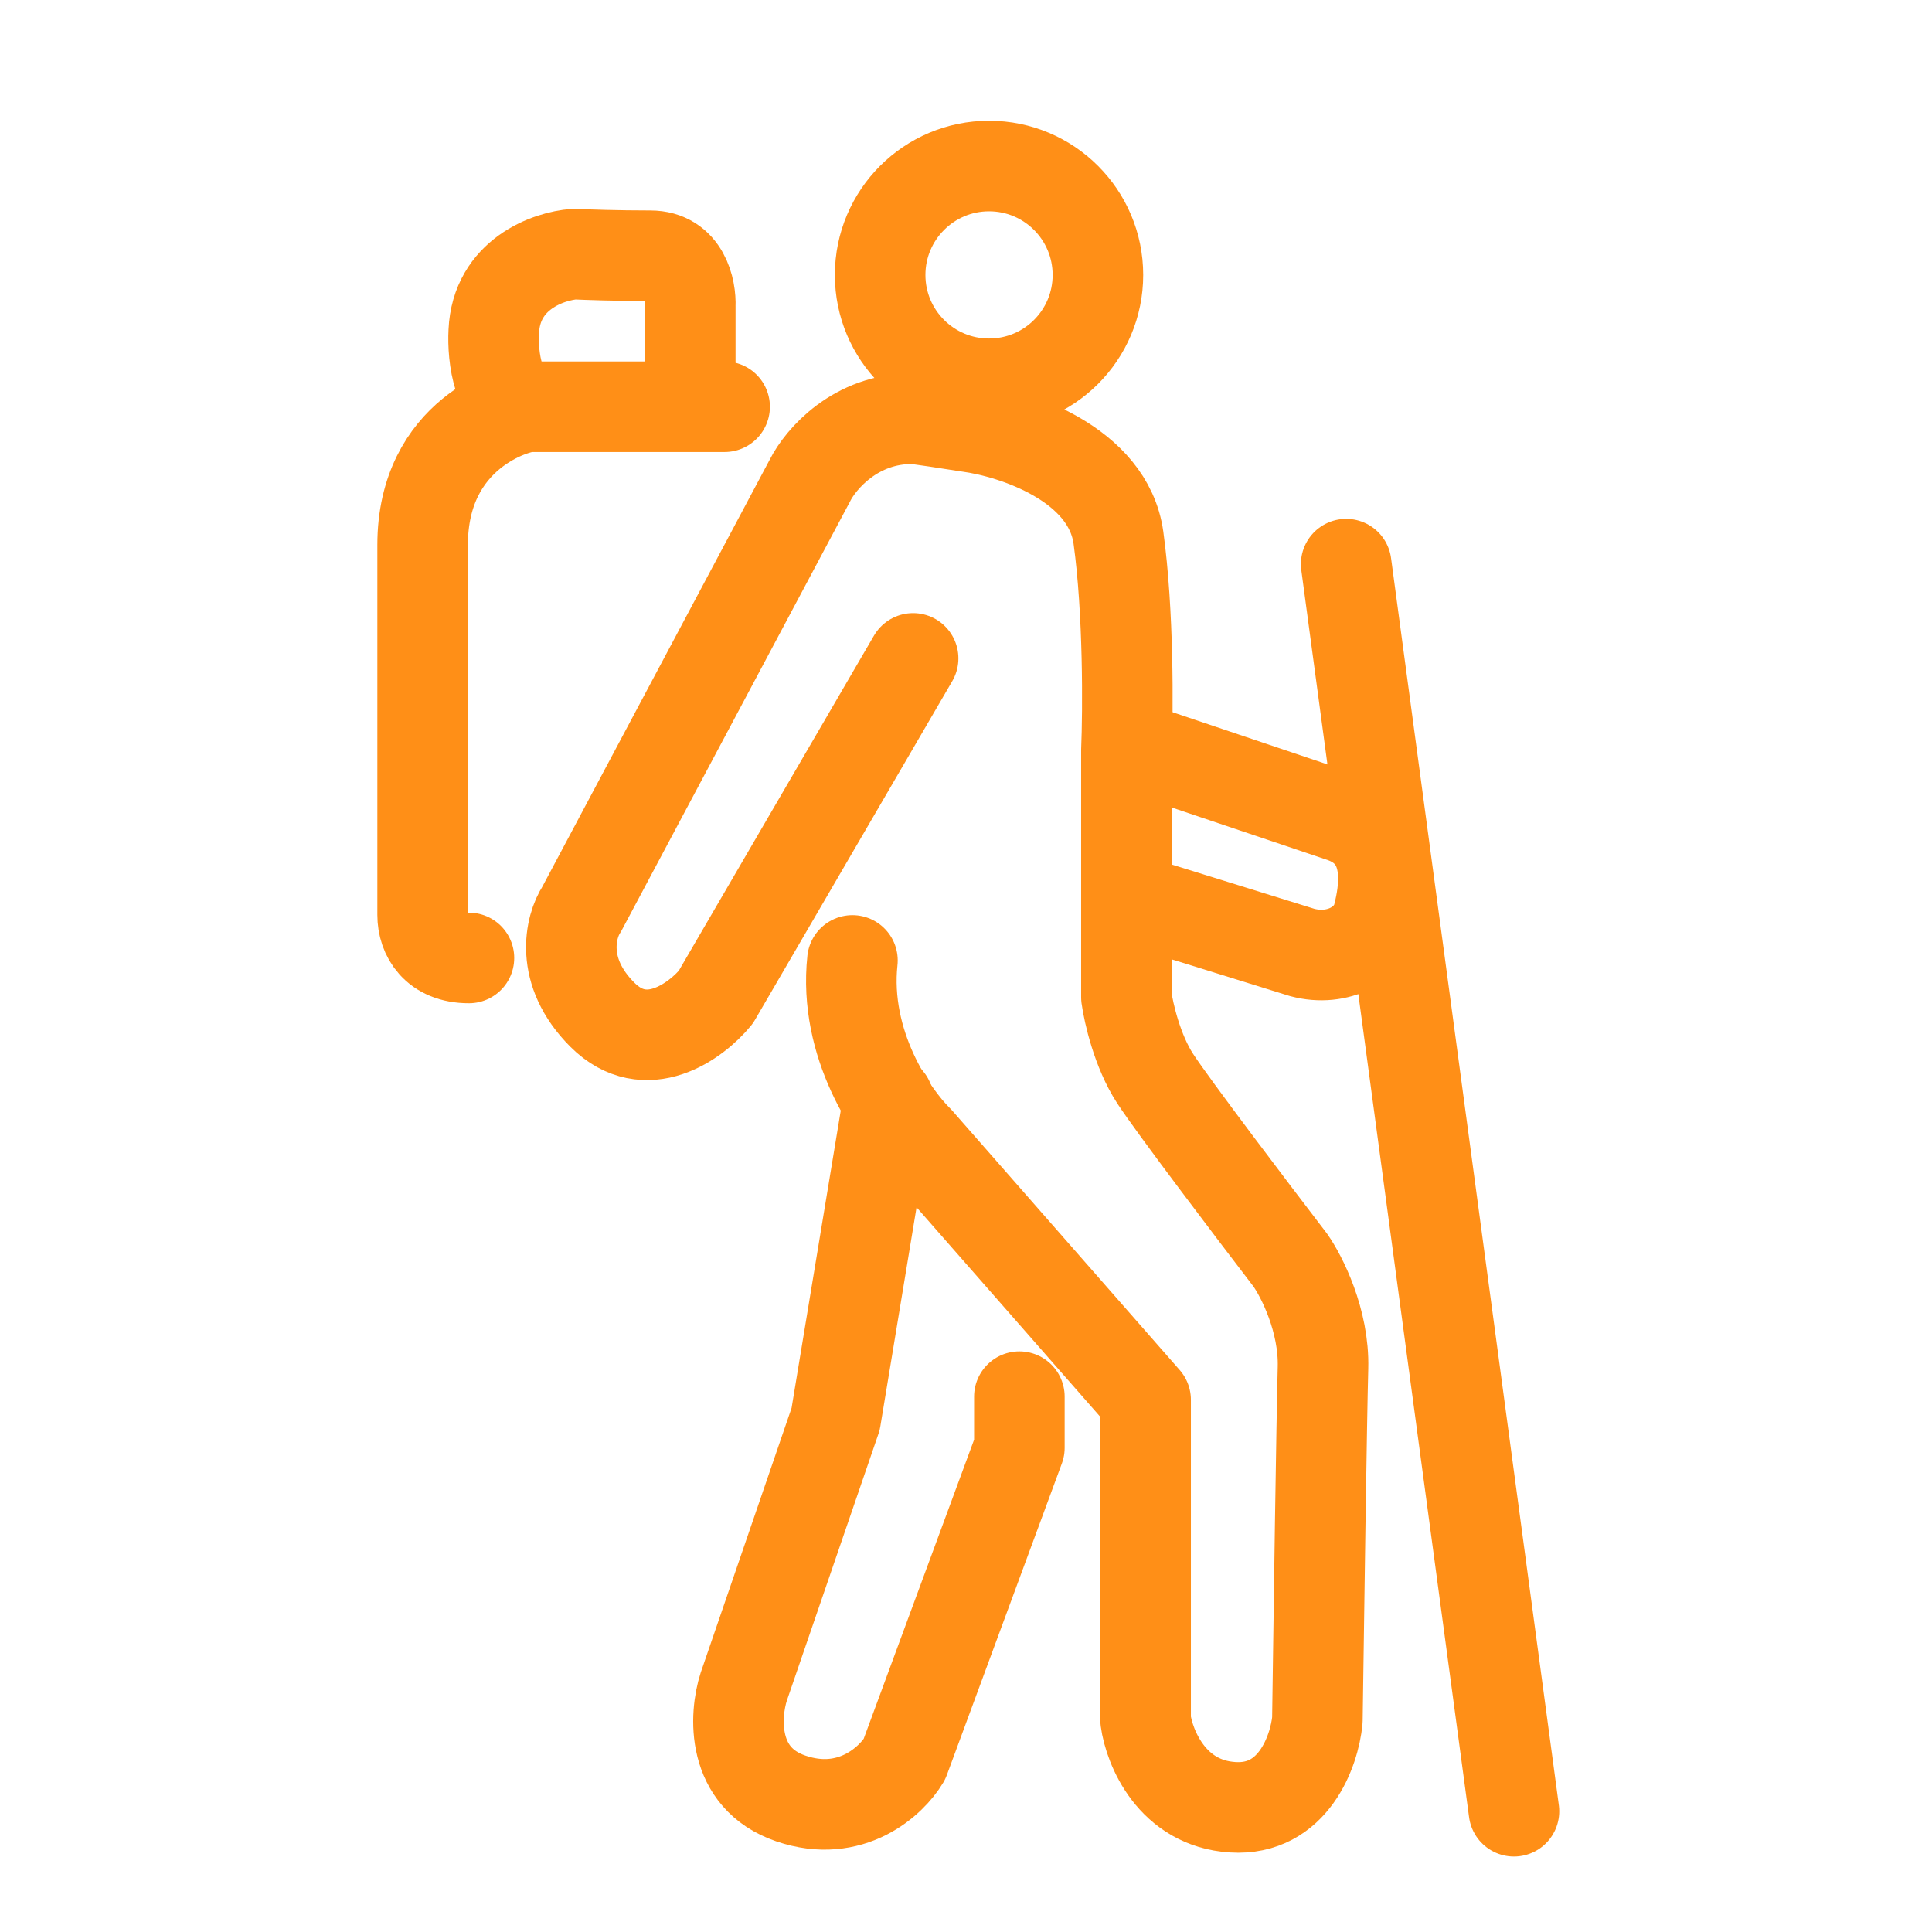
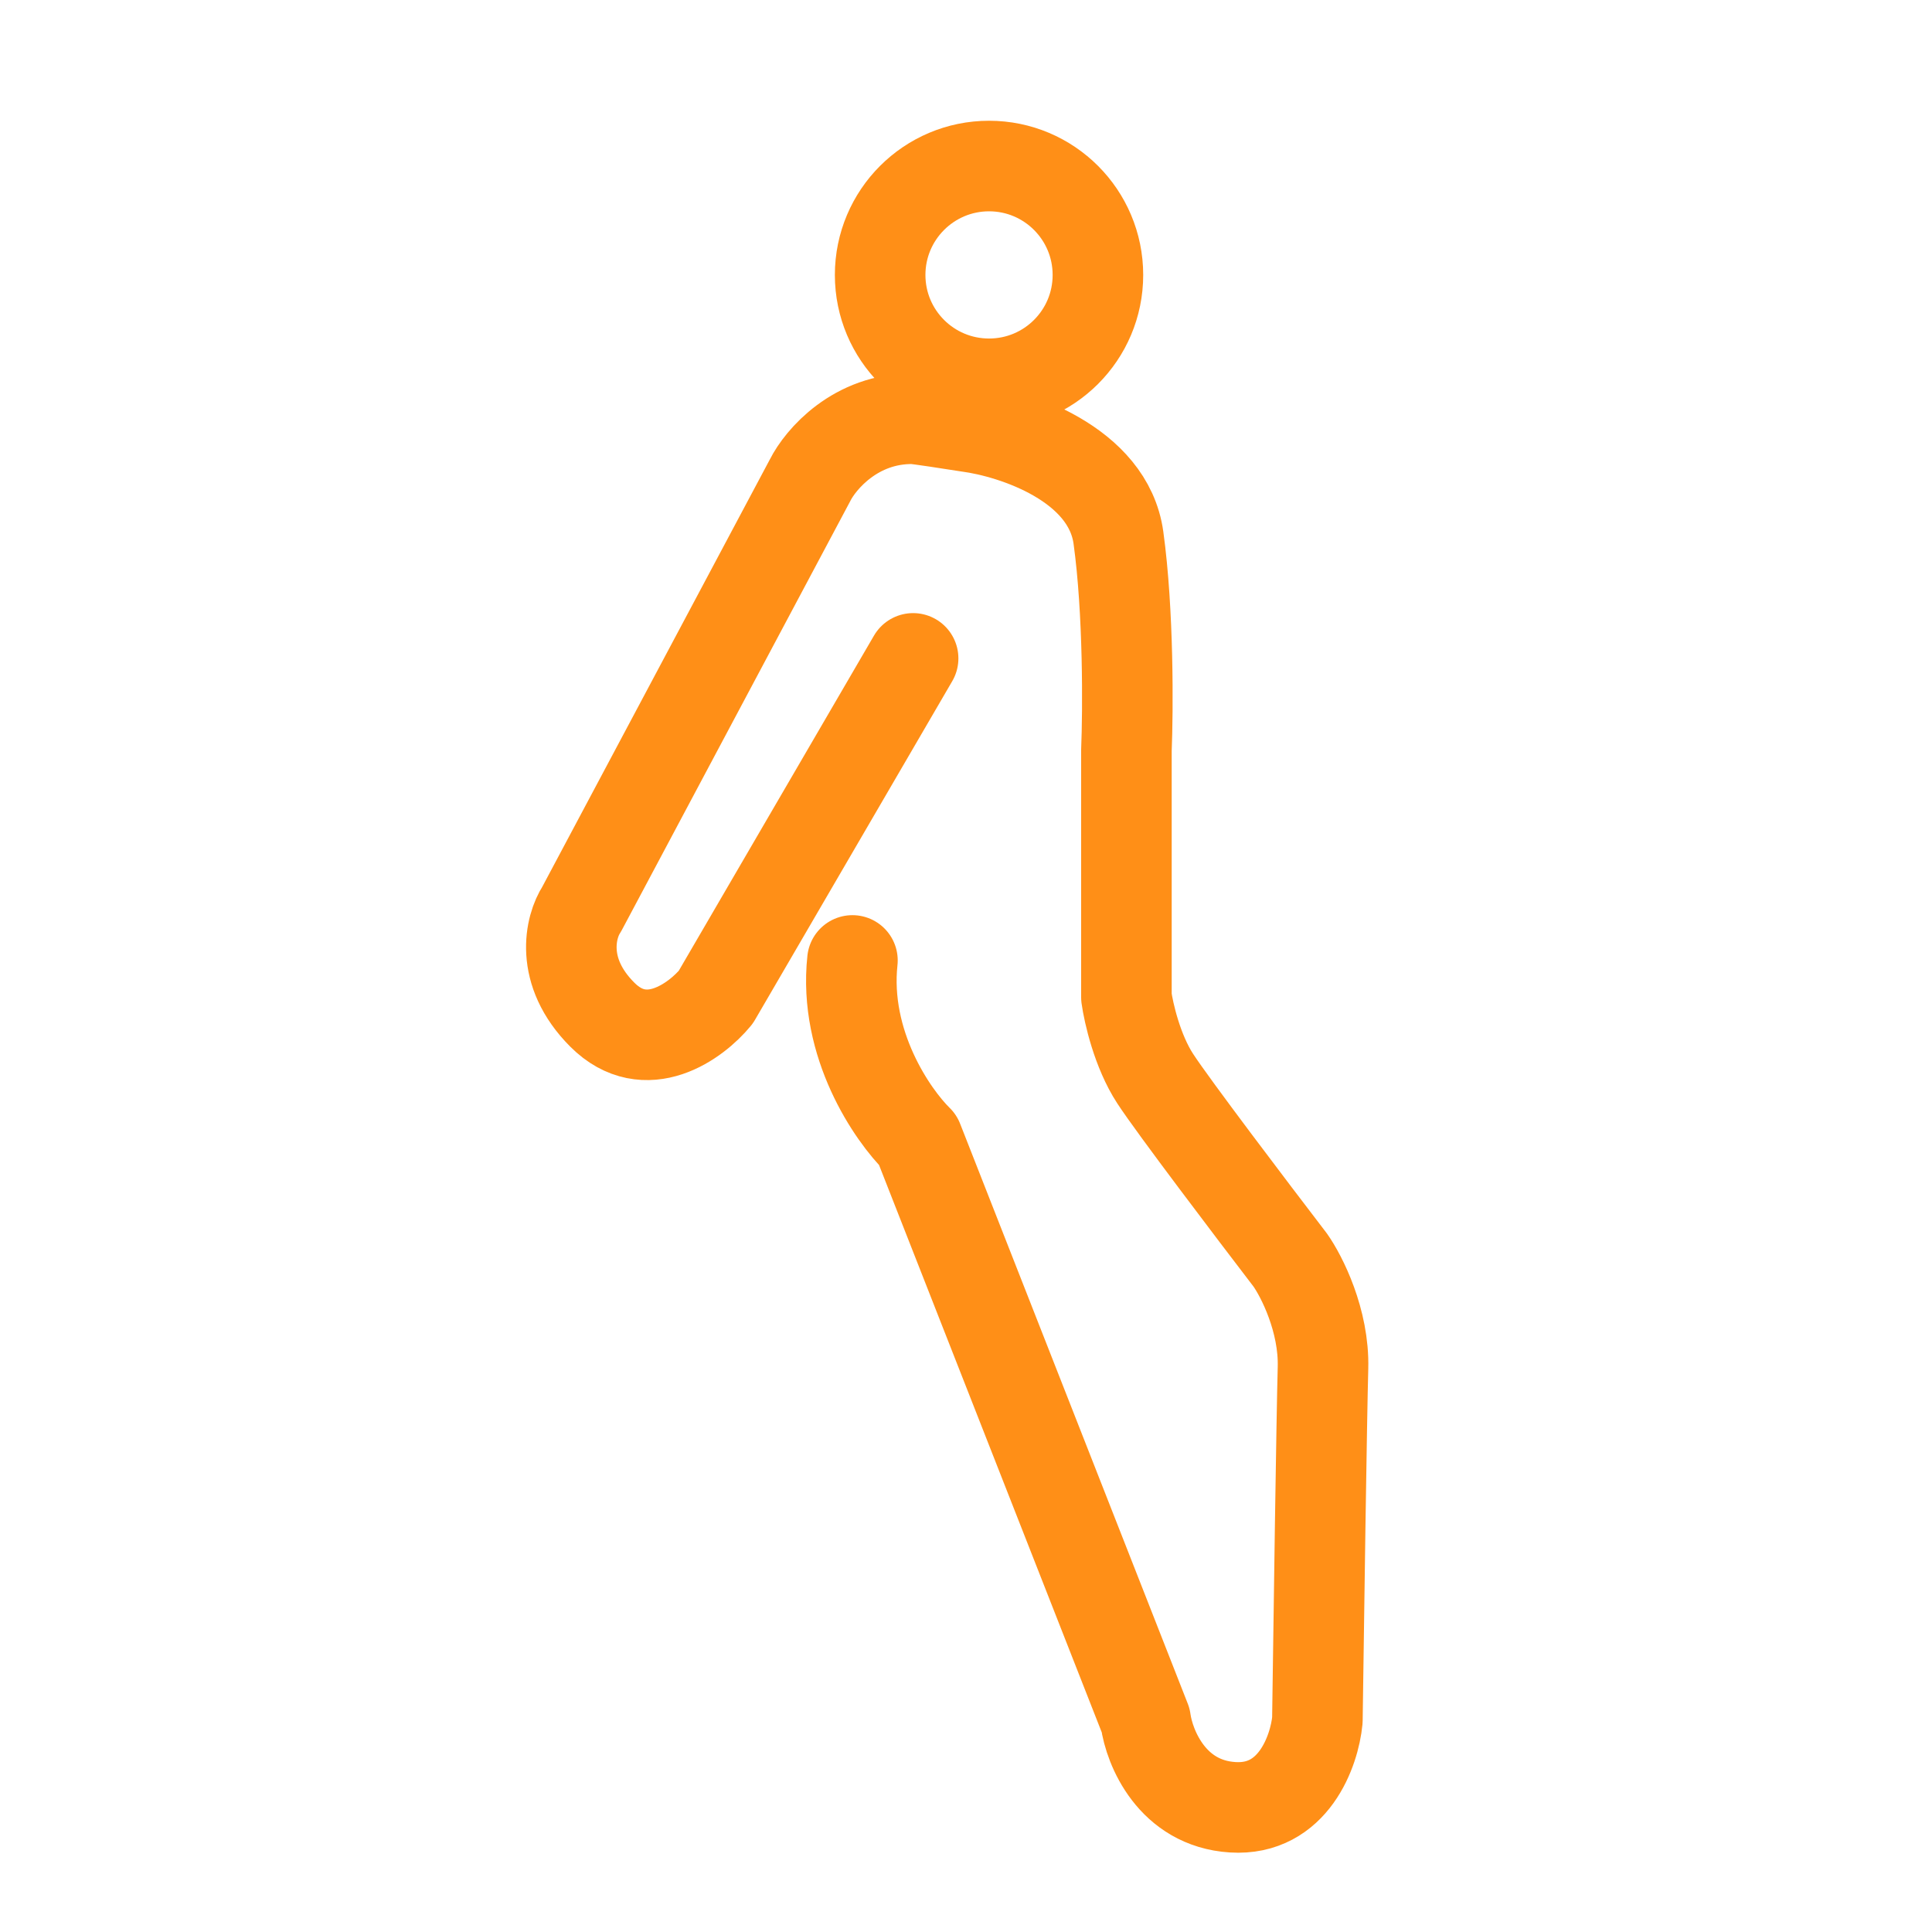
<svg xmlns="http://www.w3.org/2000/svg" width="32" height="32" viewBox="0 0 32 32" fill="none">
-   <path d="M12.002 6.737H11.433M8.773 6.737C8.548 6.737 7 7.174 7 9.026C7 10.879 7 13.869 7 15.153C7 15.497 7.212 15.867 7.767 15.867M8.773 6.737H11.433M8.773 6.737C8.244 6.716 8.156 5.899 8.178 5.493C8.22 4.54 9.086 4.24 9.514 4.209C9.699 4.218 10.21 4.236 10.771 4.236C11.332 4.236 11.446 4.792 11.433 5.07V6.737" stroke="#FF8F17" stroke-width="1.5" stroke-linecap="round" stroke-linejoin="round" />
  <path d="M16.382 2.75C17.378 2.75 18.185 3.558 18.185 4.554C18.185 5.55 17.378 6.357 16.382 6.357C15.385 6.357 14.578 5.55 14.578 4.554C14.578 3.558 15.386 2.75 16.382 2.75Z" stroke="#FF8F17" stroke-width="1.5" />
-   <path d="M15.124 10.905L11.856 16.516C11.53 16.913 10.697 17.527 9.977 16.807C9.257 16.087 9.448 15.343 9.633 15.061L13.417 7.955C13.589 7.611 14.172 6.925 15.124 6.936C15.188 6.936 15.759 7.024 16.037 7.068C16.796 7.169 18.356 7.679 18.525 8.907C18.694 10.135 18.684 11.766 18.657 12.427V16.516C18.693 16.776 18.837 17.411 19.134 17.866C19.43 18.321 20.748 20.058 21.37 20.87C21.56 21.139 21.934 21.873 21.913 22.656C21.891 23.439 21.842 26.873 21.82 28.492C21.771 28.999 21.423 29.998 20.417 29.934C19.412 29.871 19.037 28.946 18.975 28.492V23.186L15.204 18.885C14.78 18.47 13.97 17.294 14.119 15.908" stroke="#FF8F17" stroke-width="1.5" stroke-linecap="round" stroke-linejoin="round" />
-   <path d="M18.671 12.335L22.244 13.539C22.72 13.711 23.088 14.149 22.826 15.167C22.707 15.63 22.164 15.934 21.569 15.776L18.671 14.876M14.714 18.224L13.841 23.504L12.319 27.937C12.165 28.413 12.105 29.45 13.1 29.789C14.095 30.128 14.767 29.498 14.979 29.141L16.884 23.98V23.133" stroke="#FF8F17" stroke-width="1.5" stroke-linecap="round" stroke-linejoin="round" />
-   <path d="M22.297 9.344L25.076 30" stroke="#FF8F17" stroke-width="1.5" stroke-linecap="round" stroke-linejoin="round" />
+   <path d="M15.124 10.905L11.856 16.516C11.53 16.913 10.697 17.527 9.977 16.807C9.257 16.087 9.448 15.343 9.633 15.061L13.417 7.955C13.589 7.611 14.172 6.925 15.124 6.936C15.188 6.936 15.759 7.024 16.037 7.068C16.796 7.169 18.356 7.679 18.525 8.907C18.694 10.135 18.684 11.766 18.657 12.427V16.516C18.693 16.776 18.837 17.411 19.134 17.866C19.43 18.321 20.748 20.058 21.37 20.87C21.56 21.139 21.934 21.873 21.913 22.656C21.891 23.439 21.842 26.873 21.82 28.492C21.771 28.999 21.423 29.998 20.417 29.934C19.412 29.871 19.037 28.946 18.975 28.492L15.204 18.885C14.78 18.47 13.97 17.294 14.119 15.908" stroke="#FF8F17" stroke-width="1.5" stroke-linecap="round" stroke-linejoin="round" />
</svg>